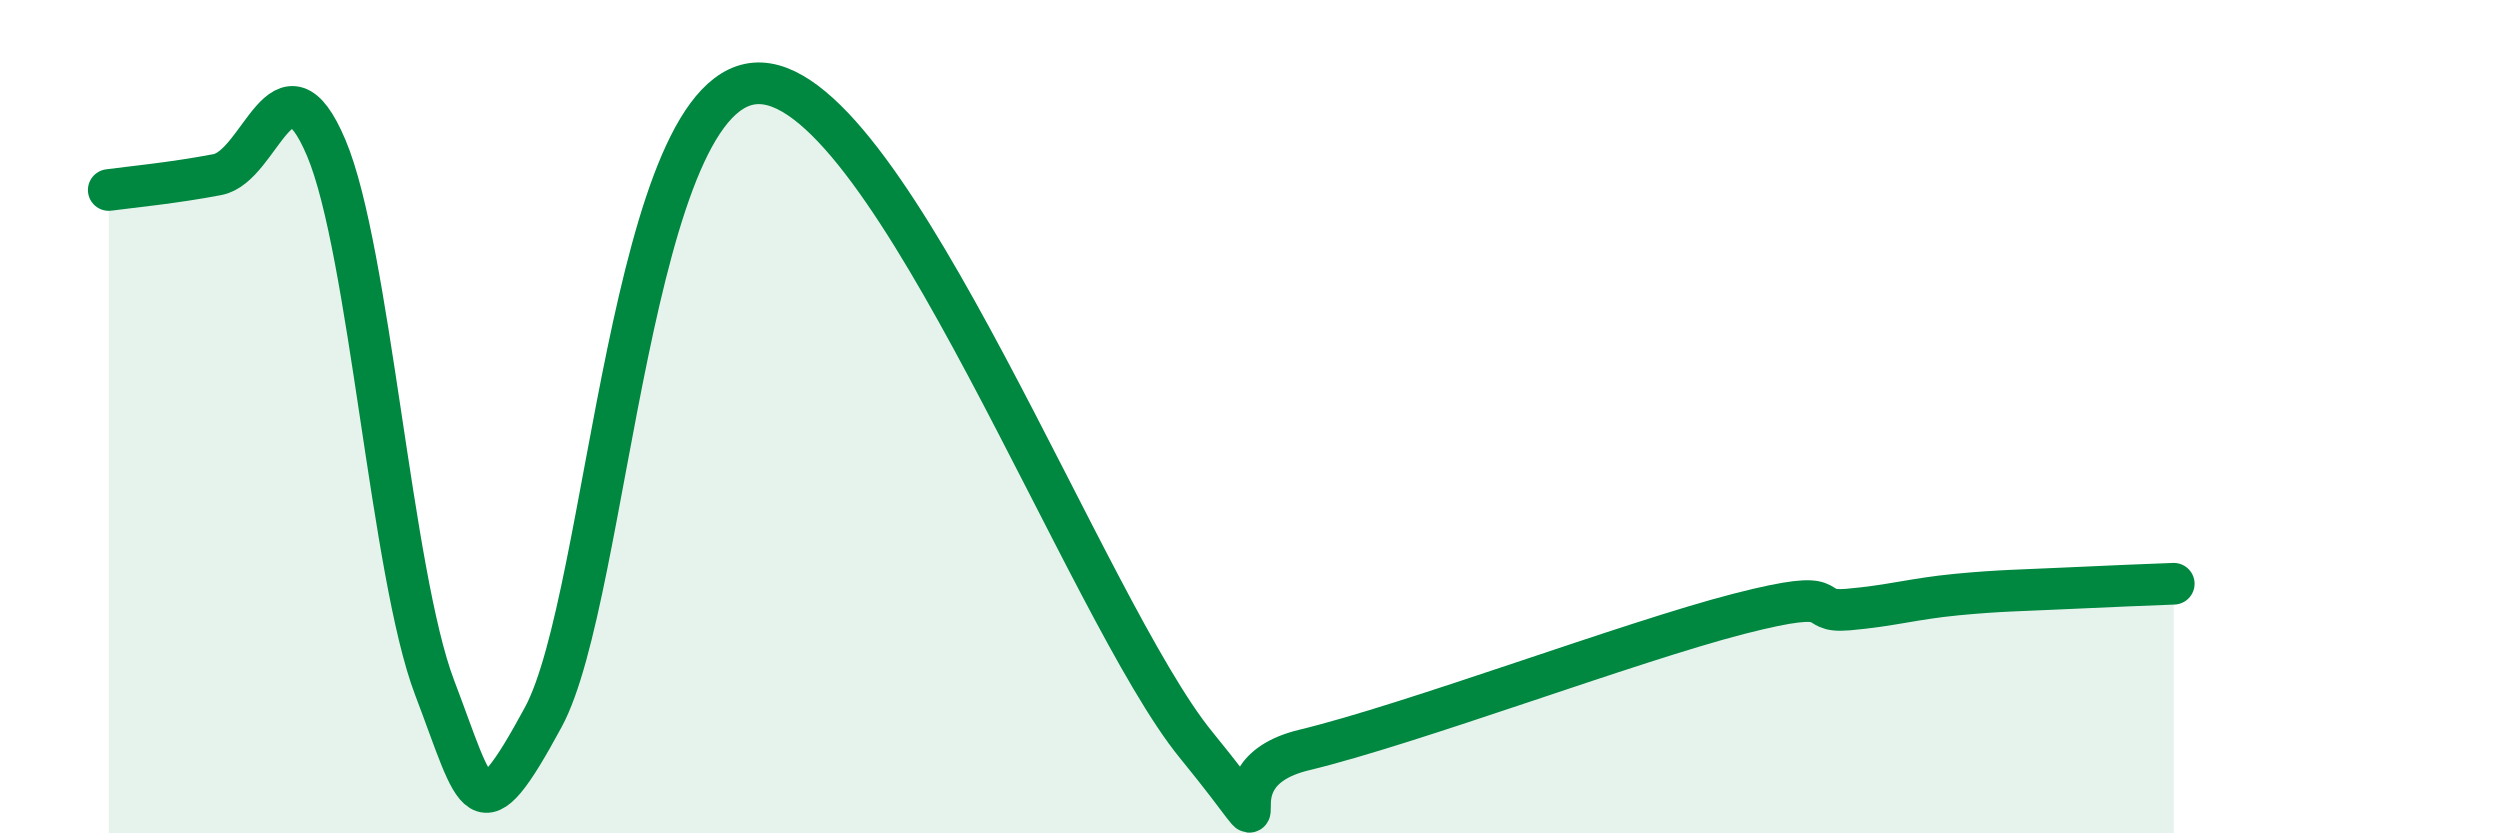
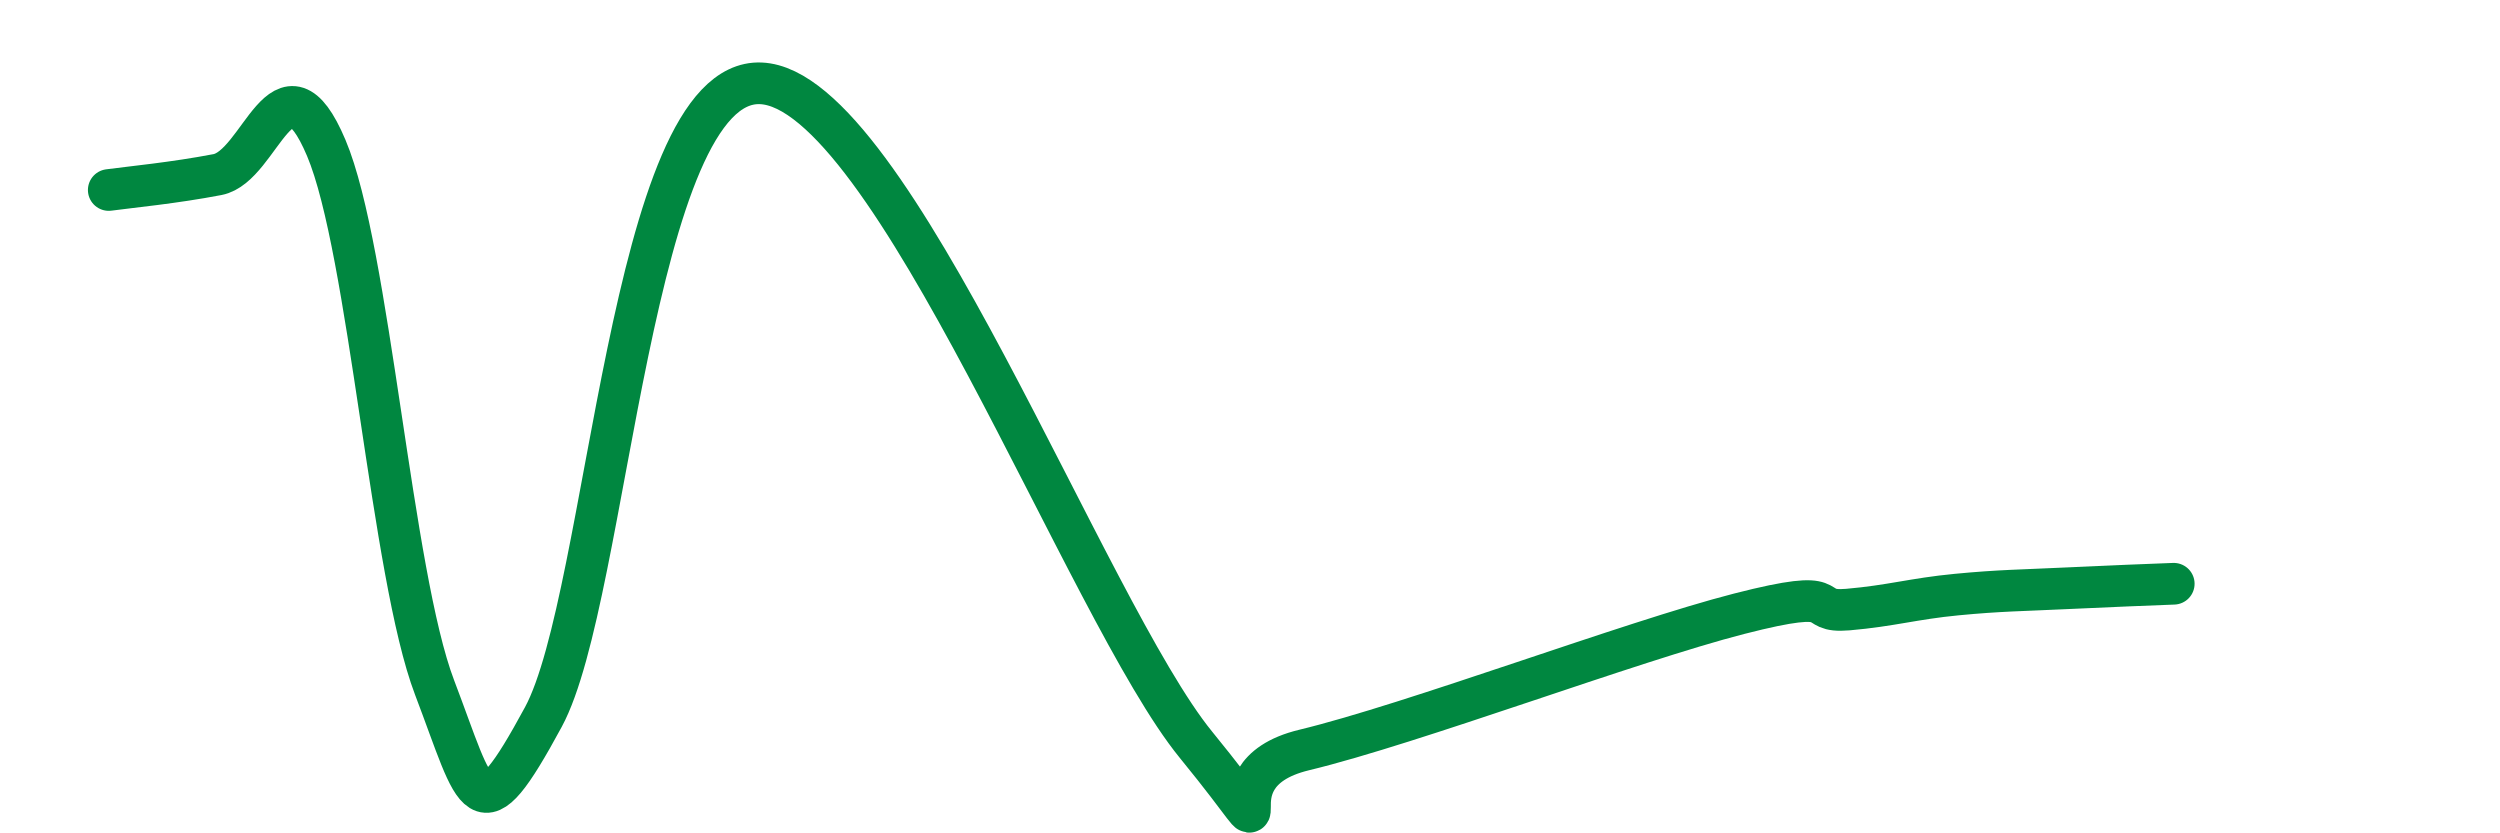
<svg xmlns="http://www.w3.org/2000/svg" width="60" height="20" viewBox="0 0 60 20">
-   <path d="M 2.61,4.56 C 3.13,4.49 4.18,4.39 5.22,4.19 C 6.26,3.99 6.79,1.09 7.83,3.55 C 8.87,6.01 9.39,13.77 10.43,16.5 C 11.47,19.23 11.47,20.11 13.04,17.21 C 14.61,14.31 15.13,1.87 18.26,2 C 21.39,2.13 26.09,14.67 28.7,17.87 C 31.31,21.07 28.69,18.63 31.3,18 C 33.91,17.37 39.13,15.4 41.74,14.73 C 44.35,14.06 43.31,14.72 44.35,14.63 C 45.39,14.54 45.92,14.37 46.96,14.27 C 48,14.17 48.53,14.17 49.57,14.12 C 50.61,14.07 51.65,14.03 52.17,14.01L52.17 20L2.61 20Z" fill="#008740" opacity="0.1" stroke-linecap="round" stroke-linejoin="round" />
  <path d="M 2.61,4.56 C 3.13,4.49 4.18,4.39 5.22,4.19 C 6.26,3.99 6.79,1.09 7.83,3.55 C 8.87,6.01 9.39,13.77 10.43,16.5 C 11.47,19.23 11.47,20.11 13.04,17.21 C 14.61,14.31 15.13,1.87 18.26,2 C 21.39,2.13 26.09,14.67 28.7,17.87 C 31.31,21.07 28.69,18.63 31.3,18 C 33.91,17.37 39.13,15.4 41.74,14.73 C 44.35,14.06 43.31,14.72 44.35,14.63 C 45.39,14.54 45.92,14.37 46.96,14.27 C 48,14.17 48.53,14.17 49.57,14.12 C 50.61,14.07 51.65,14.03 52.17,14.01" stroke="#008740" stroke-width="1" fill="none" stroke-linecap="round" stroke-linejoin="round" />
</svg>